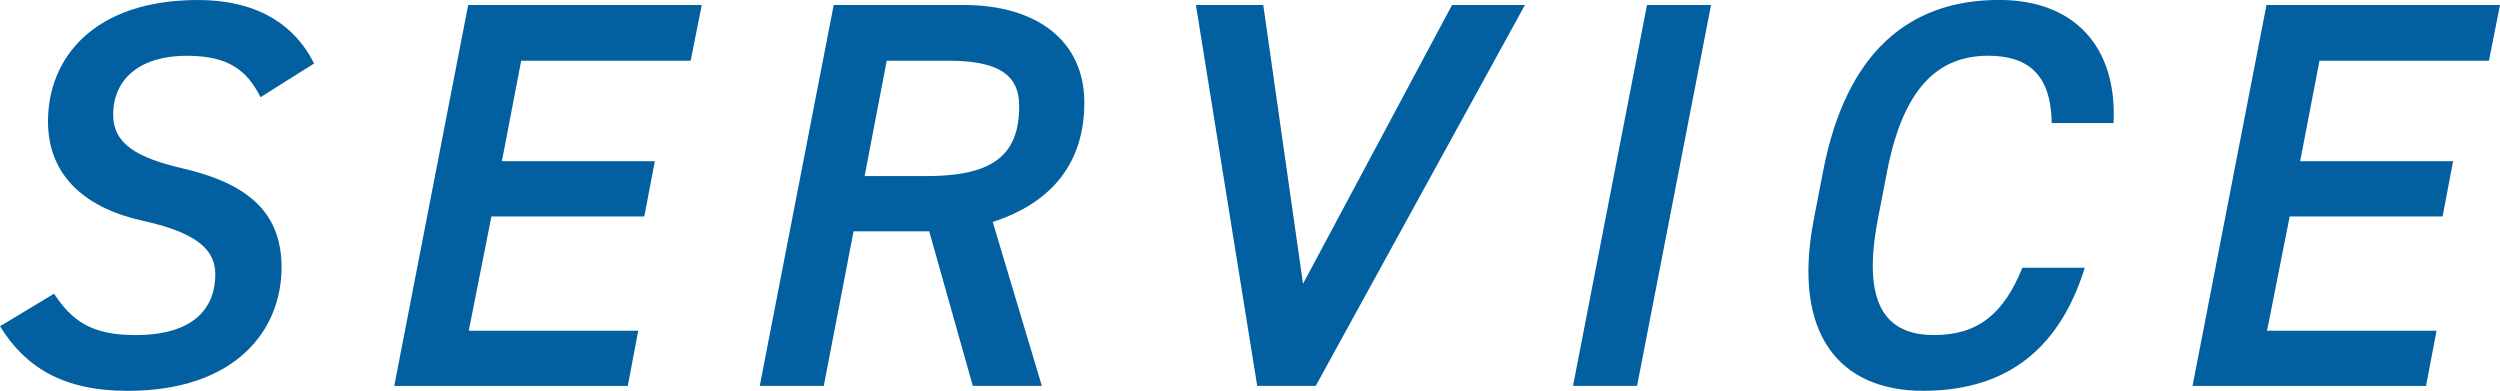
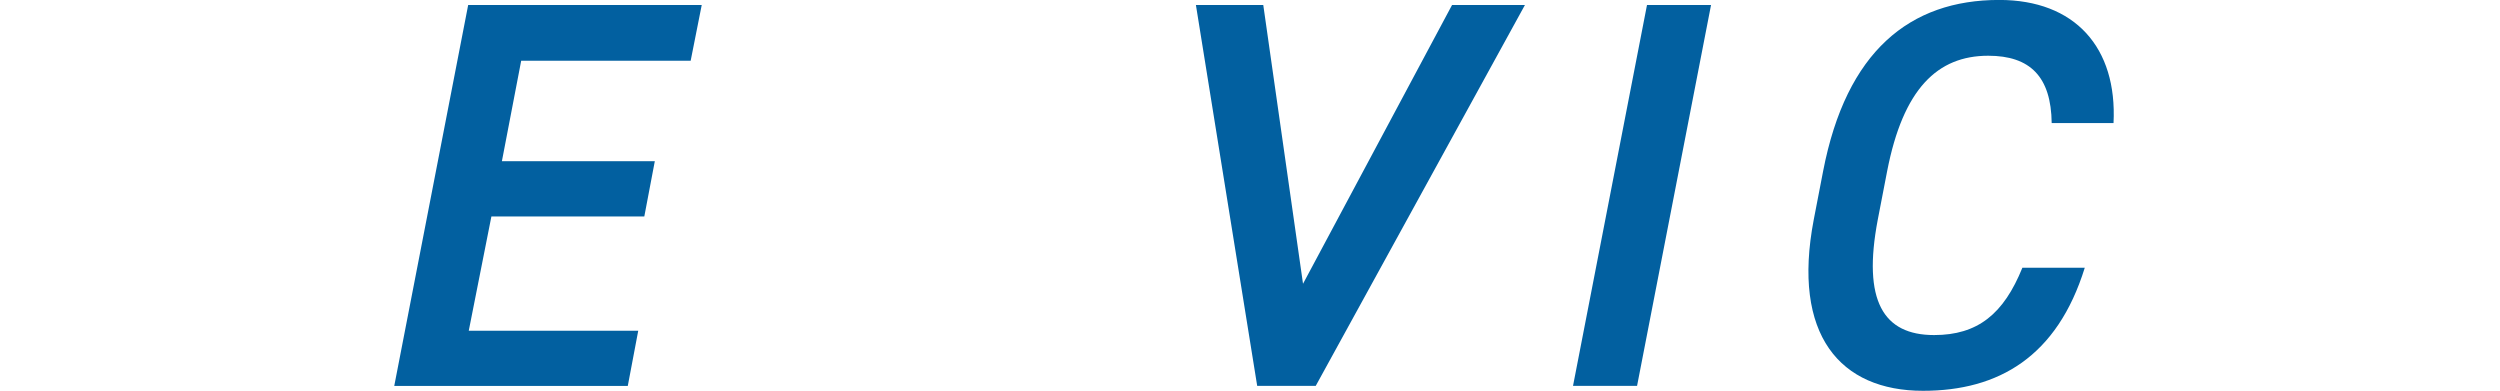
<svg xmlns="http://www.w3.org/2000/svg" id="b" width="86.029" height="13.45" viewBox="0 0 86.029 13.45">
  <defs>
    <style>.d{fill:#0260a0;}</style>
  </defs>
  <g id="c">
-     <path class="d" d="M8.966,3.344c-.455-.893-1.063-1.425-2.545-1.425-1.558,0-2.526.76-2.526,2.033,0,1.007.835,1.482,2.394,1.843,2.032.475,3.4,1.368,3.4,3.4,0,2.185-1.596,4.255-5.301,4.255-2.241,0-3.533-.836-4.388-2.223l1.861-1.121c.608.931,1.292,1.425,2.793,1.425,2.147,0,2.755-1.045,2.755-2.09,0-.836-.608-1.425-2.489-1.843-1.919-.418-3.268-1.501-3.268-3.419C1.652,1.976,3.248,0,6.819,0c1.938,0,3.287.779,3.99,2.185l-1.844,1.159Z" />
    <path class="d" d="M24.148.171l-.381,1.919h-5.832l-.664,3.458h5.262l-.361,1.9h-5.262l-.779,3.932h5.832l-.36,1.9h-8.036L16.111.171h8.036Z" />
-     <path class="d" d="M33.476,13.279l-1.5-5.319h-2.603l-1.026,5.319h-2.203L28.689.171h4.465c2.526,0,4.16,1.235,4.16,3.362,0,2.033-1.083,3.438-3.153,4.104l1.69,5.642h-2.375ZM31.861,6.06c2.241,0,3.211-.665,3.211-2.413,0-1.14-.817-1.558-2.451-1.558h-2.108l-.76,3.97h2.108Z" />
    <path class="d" d="M43.471.171l1.368,9.594L49.968.171h2.508l-7.2,13.108h-2.014L41.153.171h2.317Z" />
    <path class="d" d="M56.334,13.279h-2.204L56.676.171h2.204l-2.546,13.108Z" />
    <path class="d" d="M70.602,4.236c-.019-1.596-.741-2.318-2.185-2.318-1.748,0-2.926,1.14-3.477,3.97l-.323,1.672c-.531,2.793.19,3.97,1.938,3.97,1.5,0,2.394-.722,3.039-2.318h2.147c-.949,3.059-2.963,4.236-5.566,4.236-2.85,0-4.521-1.919-3.761-5.889l.323-1.672c.797-4.122,2.982-5.889,6.06-5.889,2.603,0,4.065,1.634,3.933,4.236h-2.128Z" />
-     <path class="d" d="M86.029.171l-.38,1.919h-5.832l-.665,3.458h5.263l-.361,1.9h-5.262l-.779,3.932h5.832l-.361,1.9h-8.035L77.993.171h8.036Z" />
  </g>
</svg>